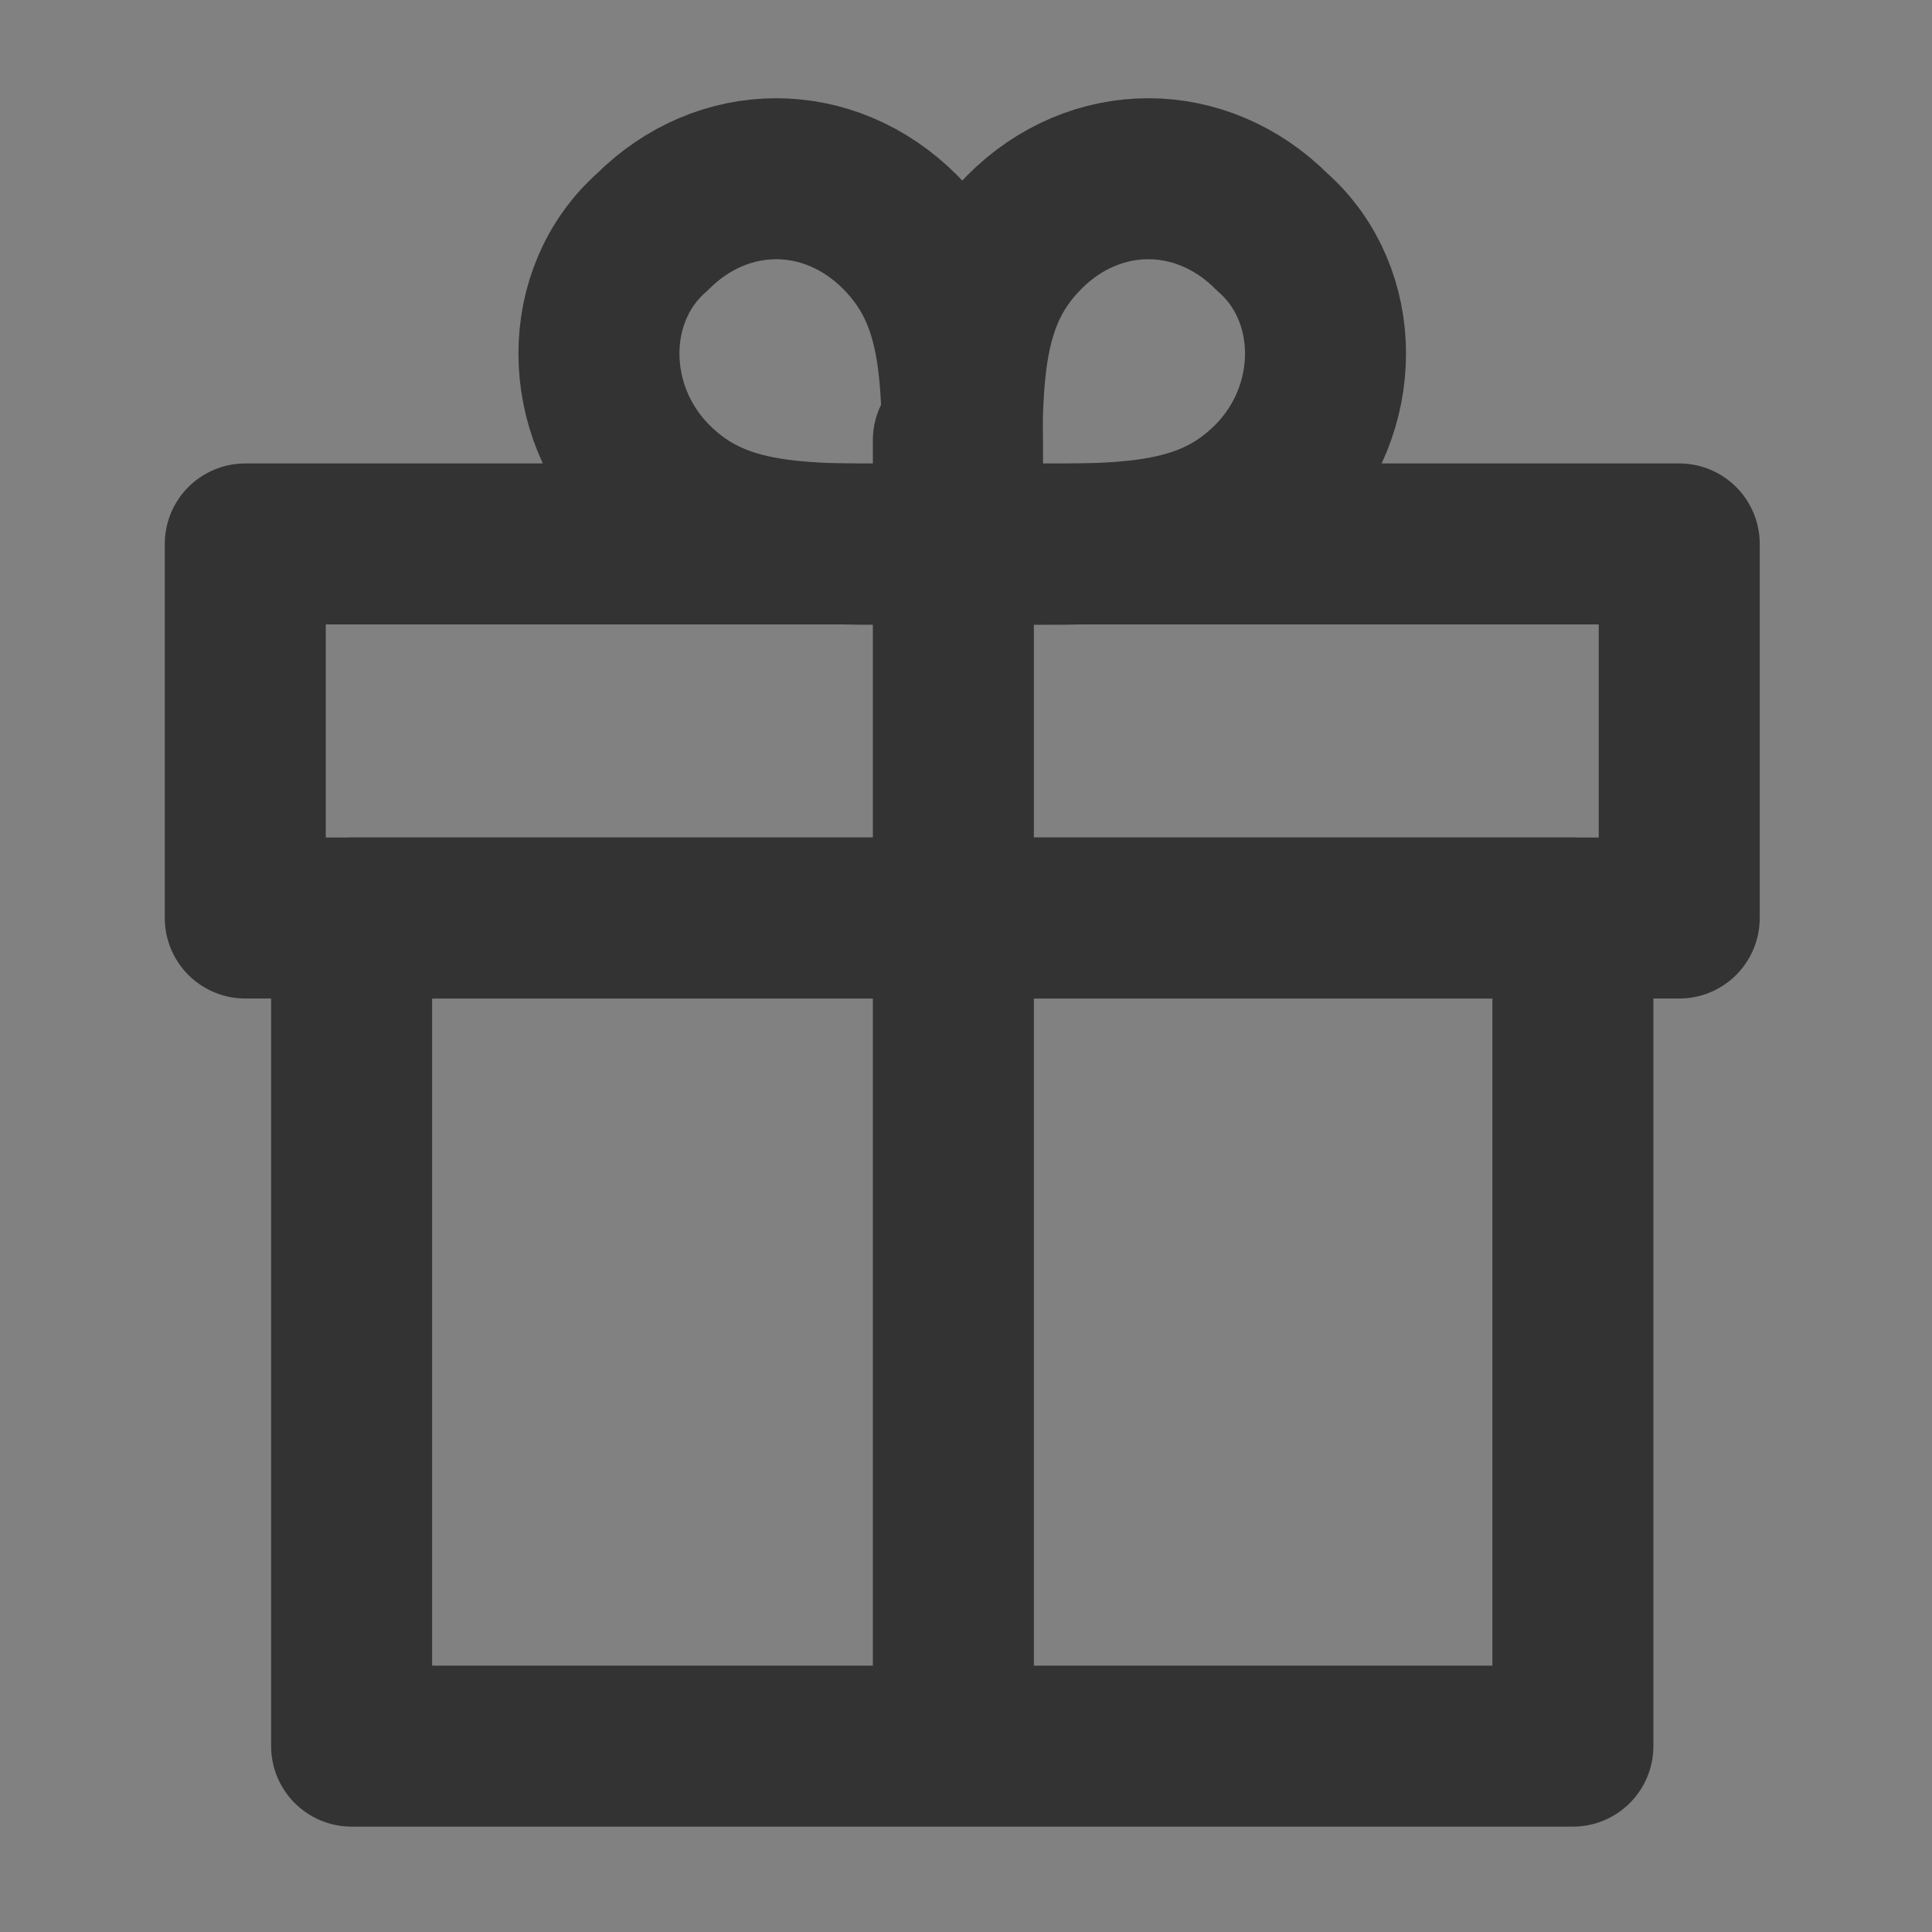
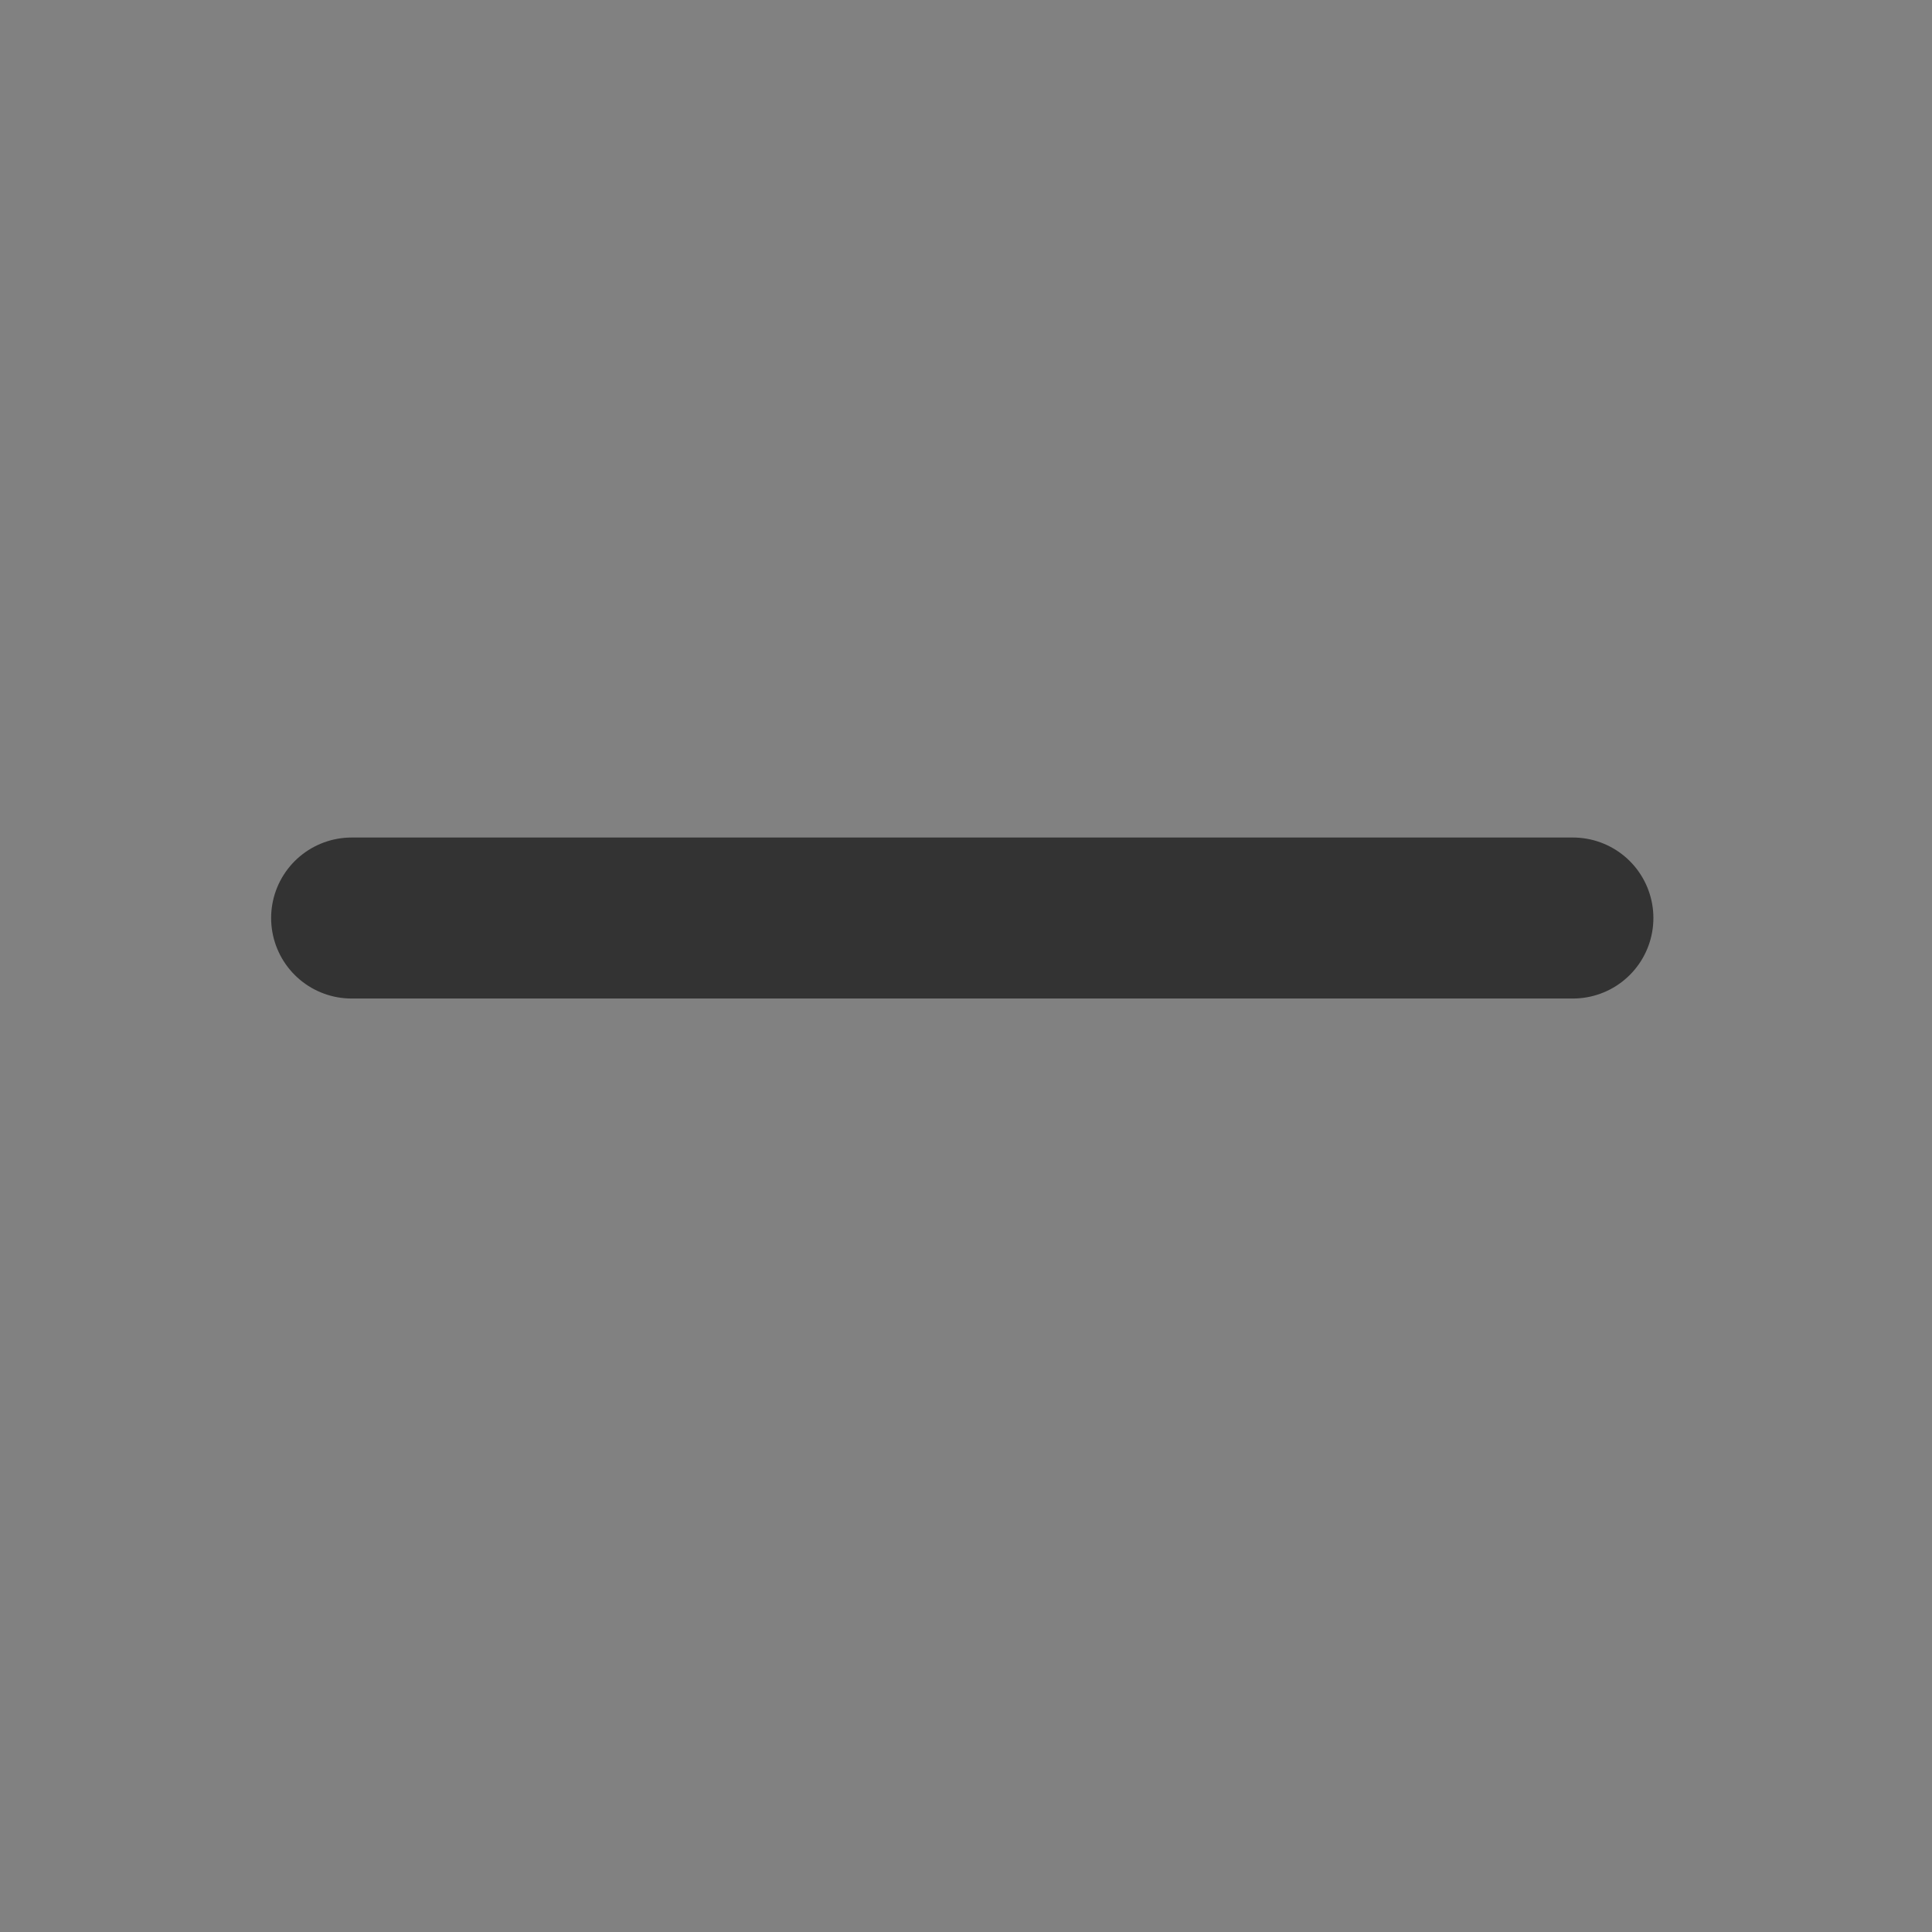
<svg xmlns="http://www.w3.org/2000/svg" width="24" height="24" viewBox="0 0 24 24" fill="none">
  <rect x="0" y="0" width="24" height="24" fill="#808080" stroke="none" />
  <rect width="24" height="24" fill="#EBEBEB" fill-opacity="0.01" />
-   <path fill-rule="evenodd" clip-rule="evenodd" d="M11.843 21.553V5.468V21.553Z" stroke="#333333" stroke-width="2" stroke-linecap="round" stroke-linejoin="round" />
-   <path fill-rule="evenodd" clip-rule="evenodd" d="M3.047 6.757H20.86V11.404H3.047V6.757Z" stroke="#333333" stroke-width="2" stroke-linecap="round" stroke-linejoin="round" />
-   <path fill-rule="evenodd" clip-rule="evenodd" d="M4.368 11.404V21.691H19.539V11.404H4.368Z" stroke="#333333" stroke-width="2" stroke-linecap="round" stroke-linejoin="round" />
-   <path fill-rule="evenodd" clip-rule="evenodd" d="M11.953 6.757C11.953 4.876 12.063 3.769 11.183 2.884C10.302 1.999 8.982 1.999 8.101 2.884C7.22 3.659 7.22 5.097 8.101 5.982C8.982 6.868 10.082 6.757 11.953 6.757Z" stroke="#333333" stroke-width="2" stroke-linecap="round" stroke-linejoin="round" />
-   <path fill-rule="evenodd" clip-rule="evenodd" d="M11.953 6.757C11.953 4.876 11.843 3.769 12.724 2.884C13.604 1.999 14.925 1.999 15.806 2.884C16.686 3.659 16.686 5.097 15.806 5.982C14.925 6.868 13.825 6.757 11.953 6.757Z" stroke="#333333" stroke-width="2" stroke-linecap="round" stroke-linejoin="round" />
+   <path fill-rule="evenodd" clip-rule="evenodd" d="M4.368 11.404H19.539V11.404H4.368Z" stroke="#333333" stroke-width="2" stroke-linecap="round" stroke-linejoin="round" />
</svg>